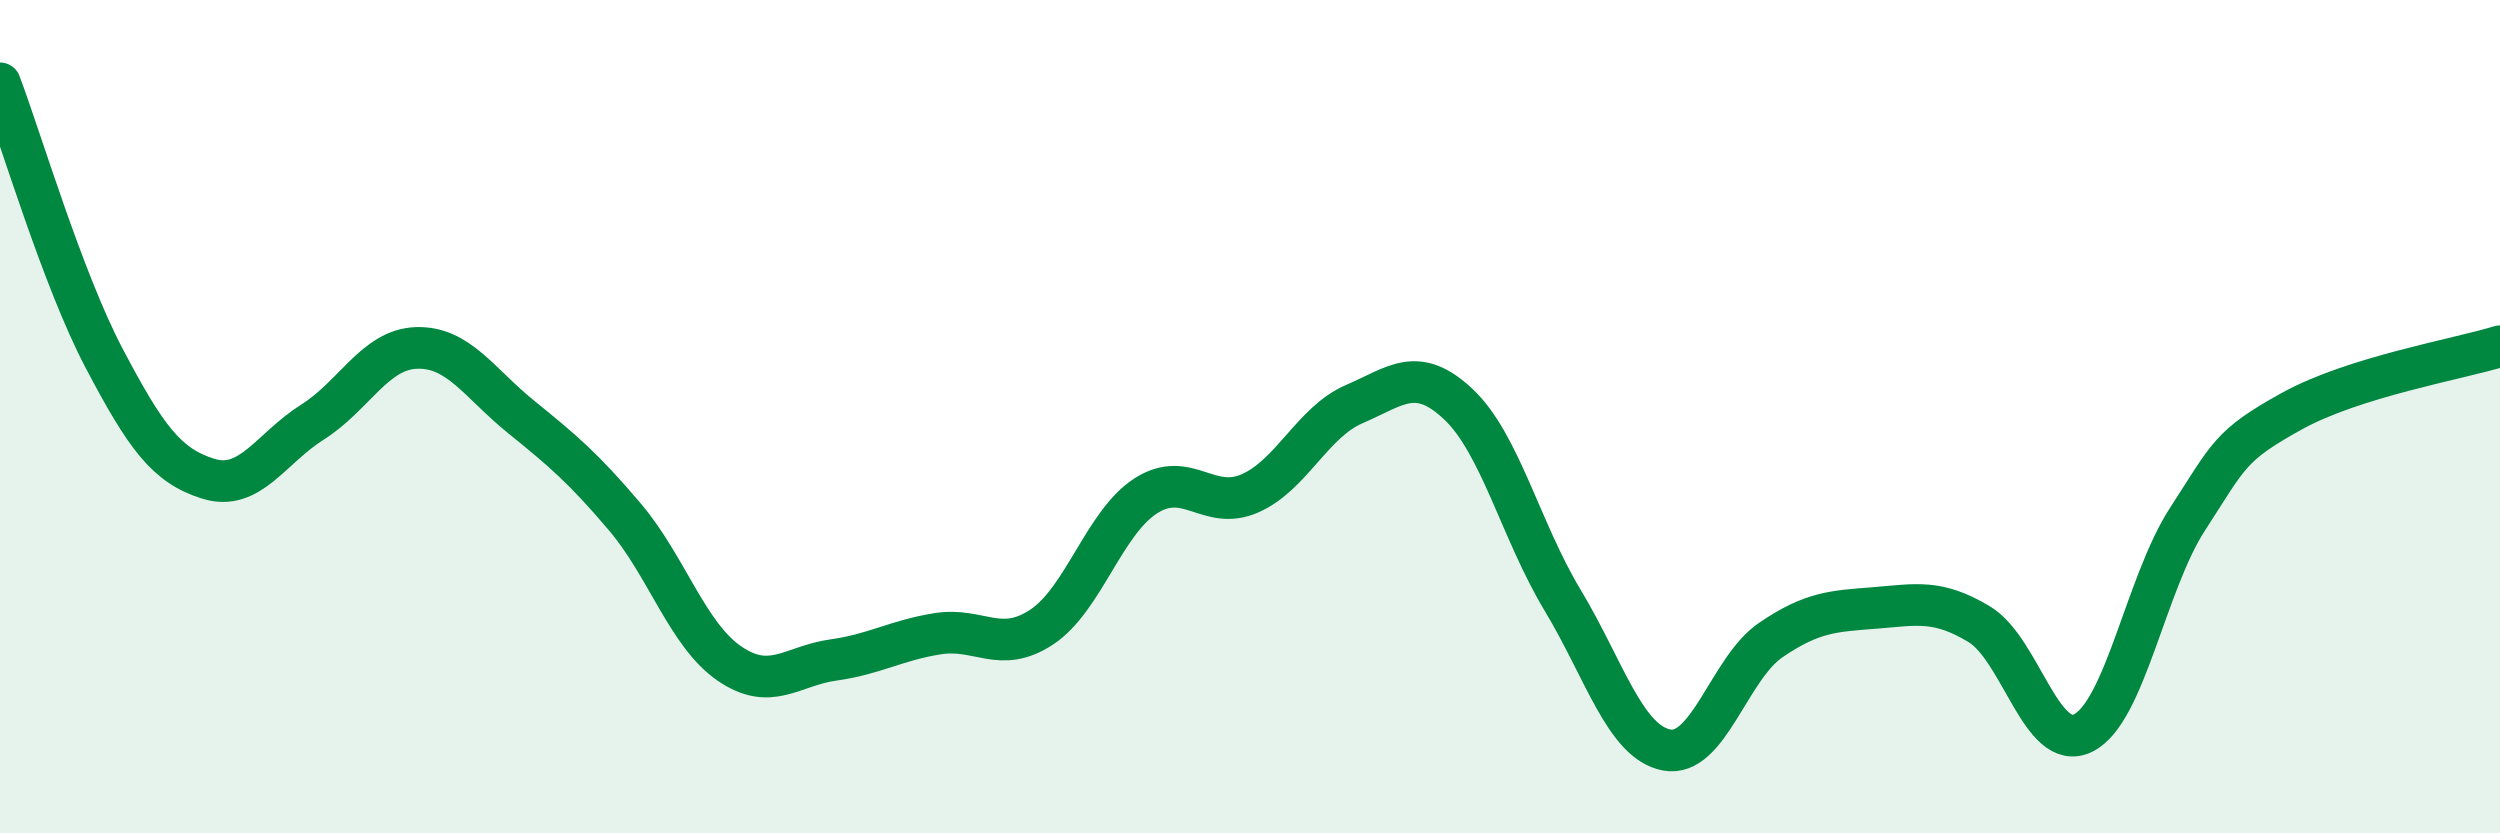
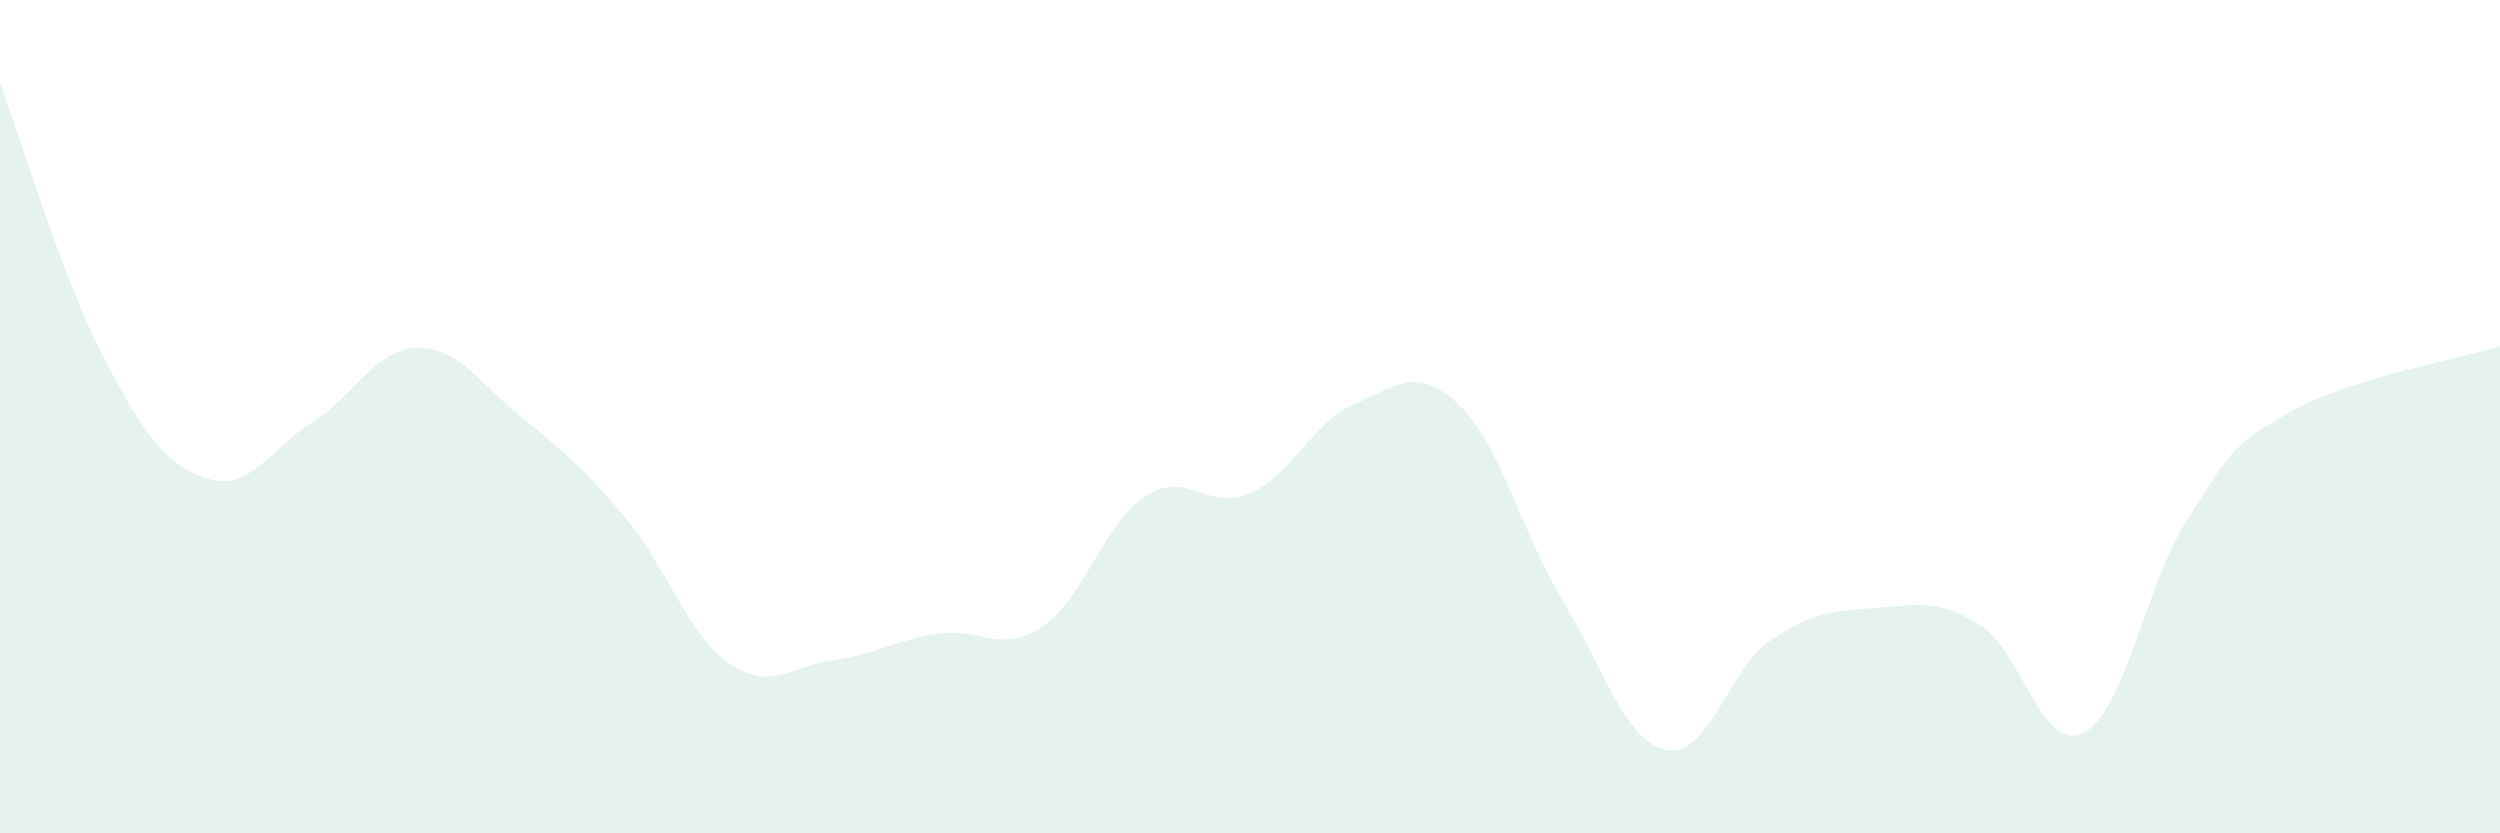
<svg xmlns="http://www.w3.org/2000/svg" width="60" height="20" viewBox="0 0 60 20">
  <path d="M 0,2 C 0.5,3.32 1.5,6.7 2.5,8.6 C 3.5,10.5 4,11.18 5,11.49 C 6,11.8 6.5,10.76 7.5,10.13 C 8.5,9.5 9,8.38 10,8.35 C 11,8.32 11.5,9.19 12.5,10 C 13.5,10.81 14,11.23 15,12.41 C 16,13.59 16.5,15.23 17.5,15.92 C 18.5,16.61 19,15.98 20,15.84 C 21,15.7 21.5,15.37 22.5,15.21 C 23.5,15.05 24,15.71 25,15.05 C 26,14.39 26.5,12.54 27.5,11.9 C 28.5,11.26 29,12.28 30,11.84 C 31,11.4 31.5,10.13 32.5,9.7 C 33.5,9.27 34,8.76 35,9.7 C 36,10.64 36.5,12.74 37.5,14.4 C 38.5,16.06 39,17.81 40,18 C 41,18.19 41.5,16.04 42.5,15.36 C 43.5,14.68 44,14.67 45,14.59 C 46,14.51 46.5,14.38 47.5,14.98 C 48.5,15.58 49,18.09 50,17.59 C 51,17.09 51.5,14 52.5,12.46 C 53.5,10.92 53.5,10.7 55,9.87 C 56.5,9.04 59,8.62 60,8.31L60 20L0 20Z" fill="#008740" opacity="0.1" stroke-linecap="round" stroke-linejoin="round" />
-   <path d="M 0,2 C 0.5,3.32 1.5,6.7 2.5,8.6 C 3.5,10.5 4,11.18 5,11.49 C 6,11.8 6.5,10.76 7.5,10.13 C 8.5,9.5 9,8.38 10,8.35 C 11,8.32 11.5,9.19 12.5,10 C 13.5,10.81 14,11.23 15,12.41 C 16,13.59 16.5,15.23 17.5,15.92 C 18.5,16.61 19,15.98 20,15.84 C 21,15.7 21.5,15.37 22.5,15.21 C 23.5,15.05 24,15.71 25,15.05 C 26,14.39 26.5,12.54 27.5,11.9 C 28.5,11.26 29,12.28 30,11.84 C 31,11.4 31.5,10.13 32.5,9.7 C 33.5,9.27 34,8.76 35,9.7 C 36,10.64 36.5,12.74 37.5,14.4 C 38.5,16.06 39,17.81 40,18 C 41,18.19 41.5,16.04 42.5,15.36 C 43.5,14.68 44,14.67 45,14.59 C 46,14.51 46.5,14.38 47.5,14.98 C 48.5,15.58 49,18.09 50,17.59 C 51,17.09 51.5,14 52.5,12.46 C 53.5,10.92 53.5,10.7 55,9.87 C 56.5,9.04 59,8.62 60,8.31" stroke="#008740" stroke-width="1" fill="none" stroke-linecap="round" stroke-linejoin="round" />
</svg>